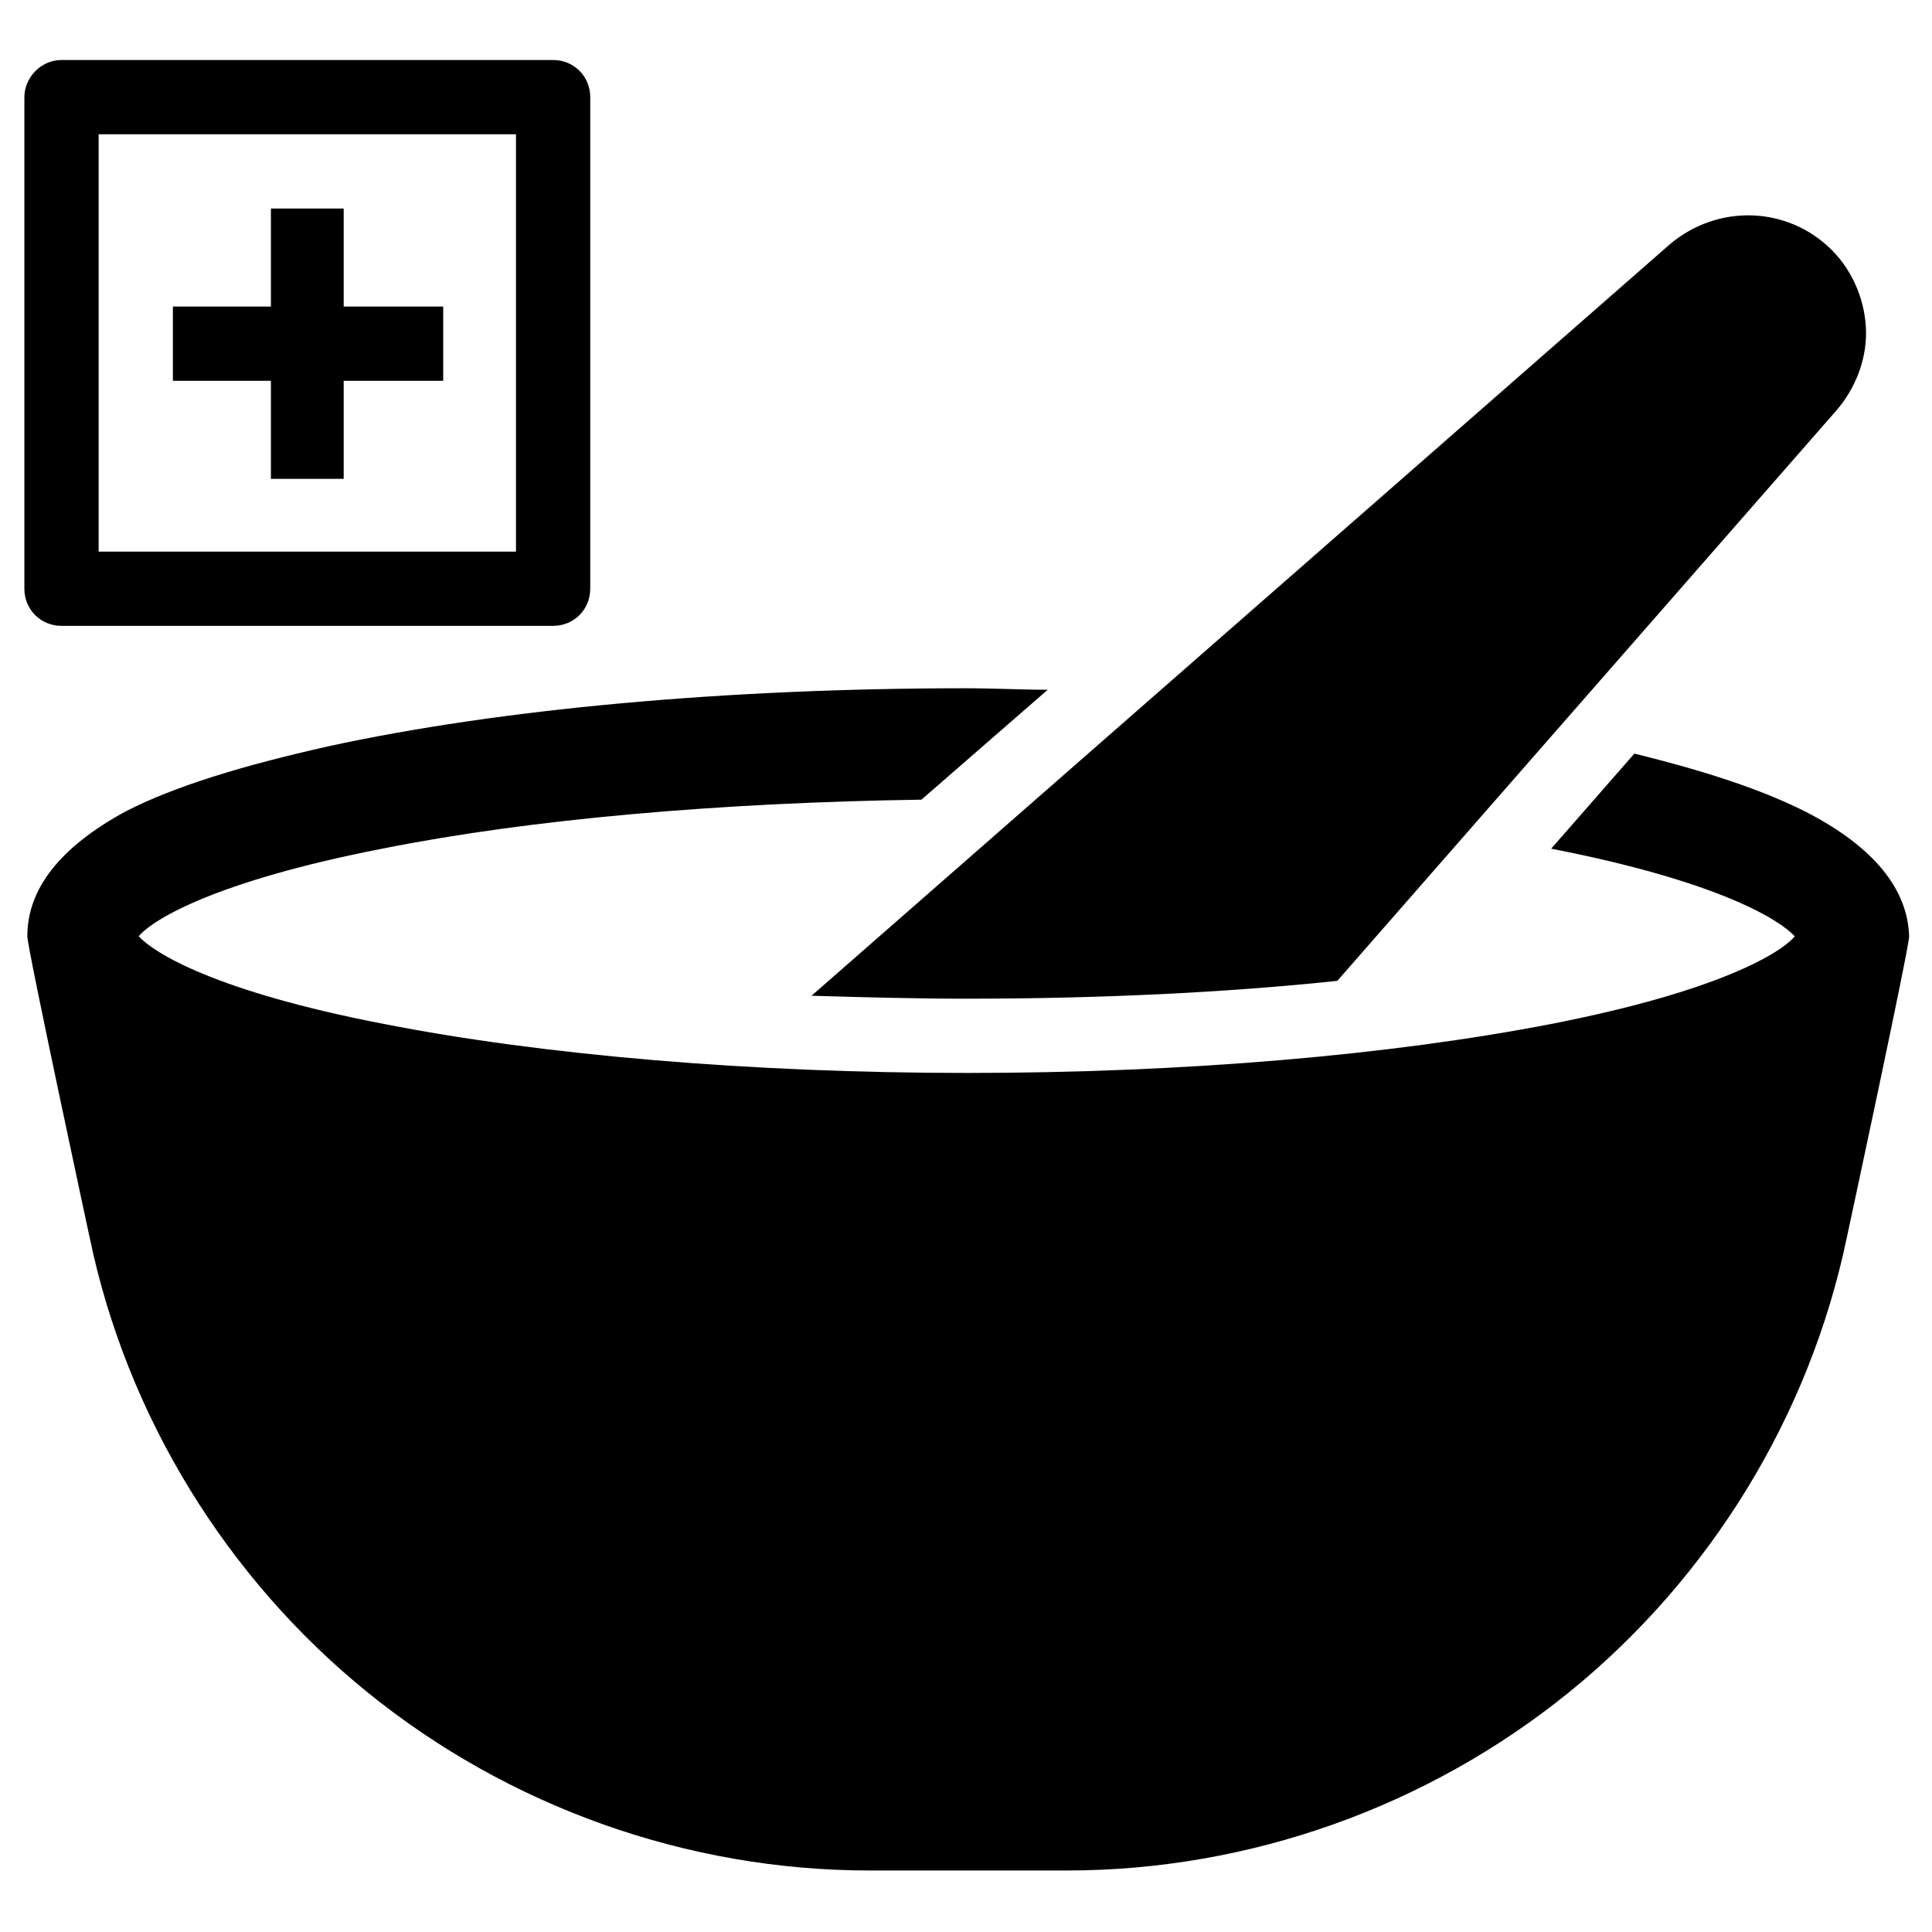
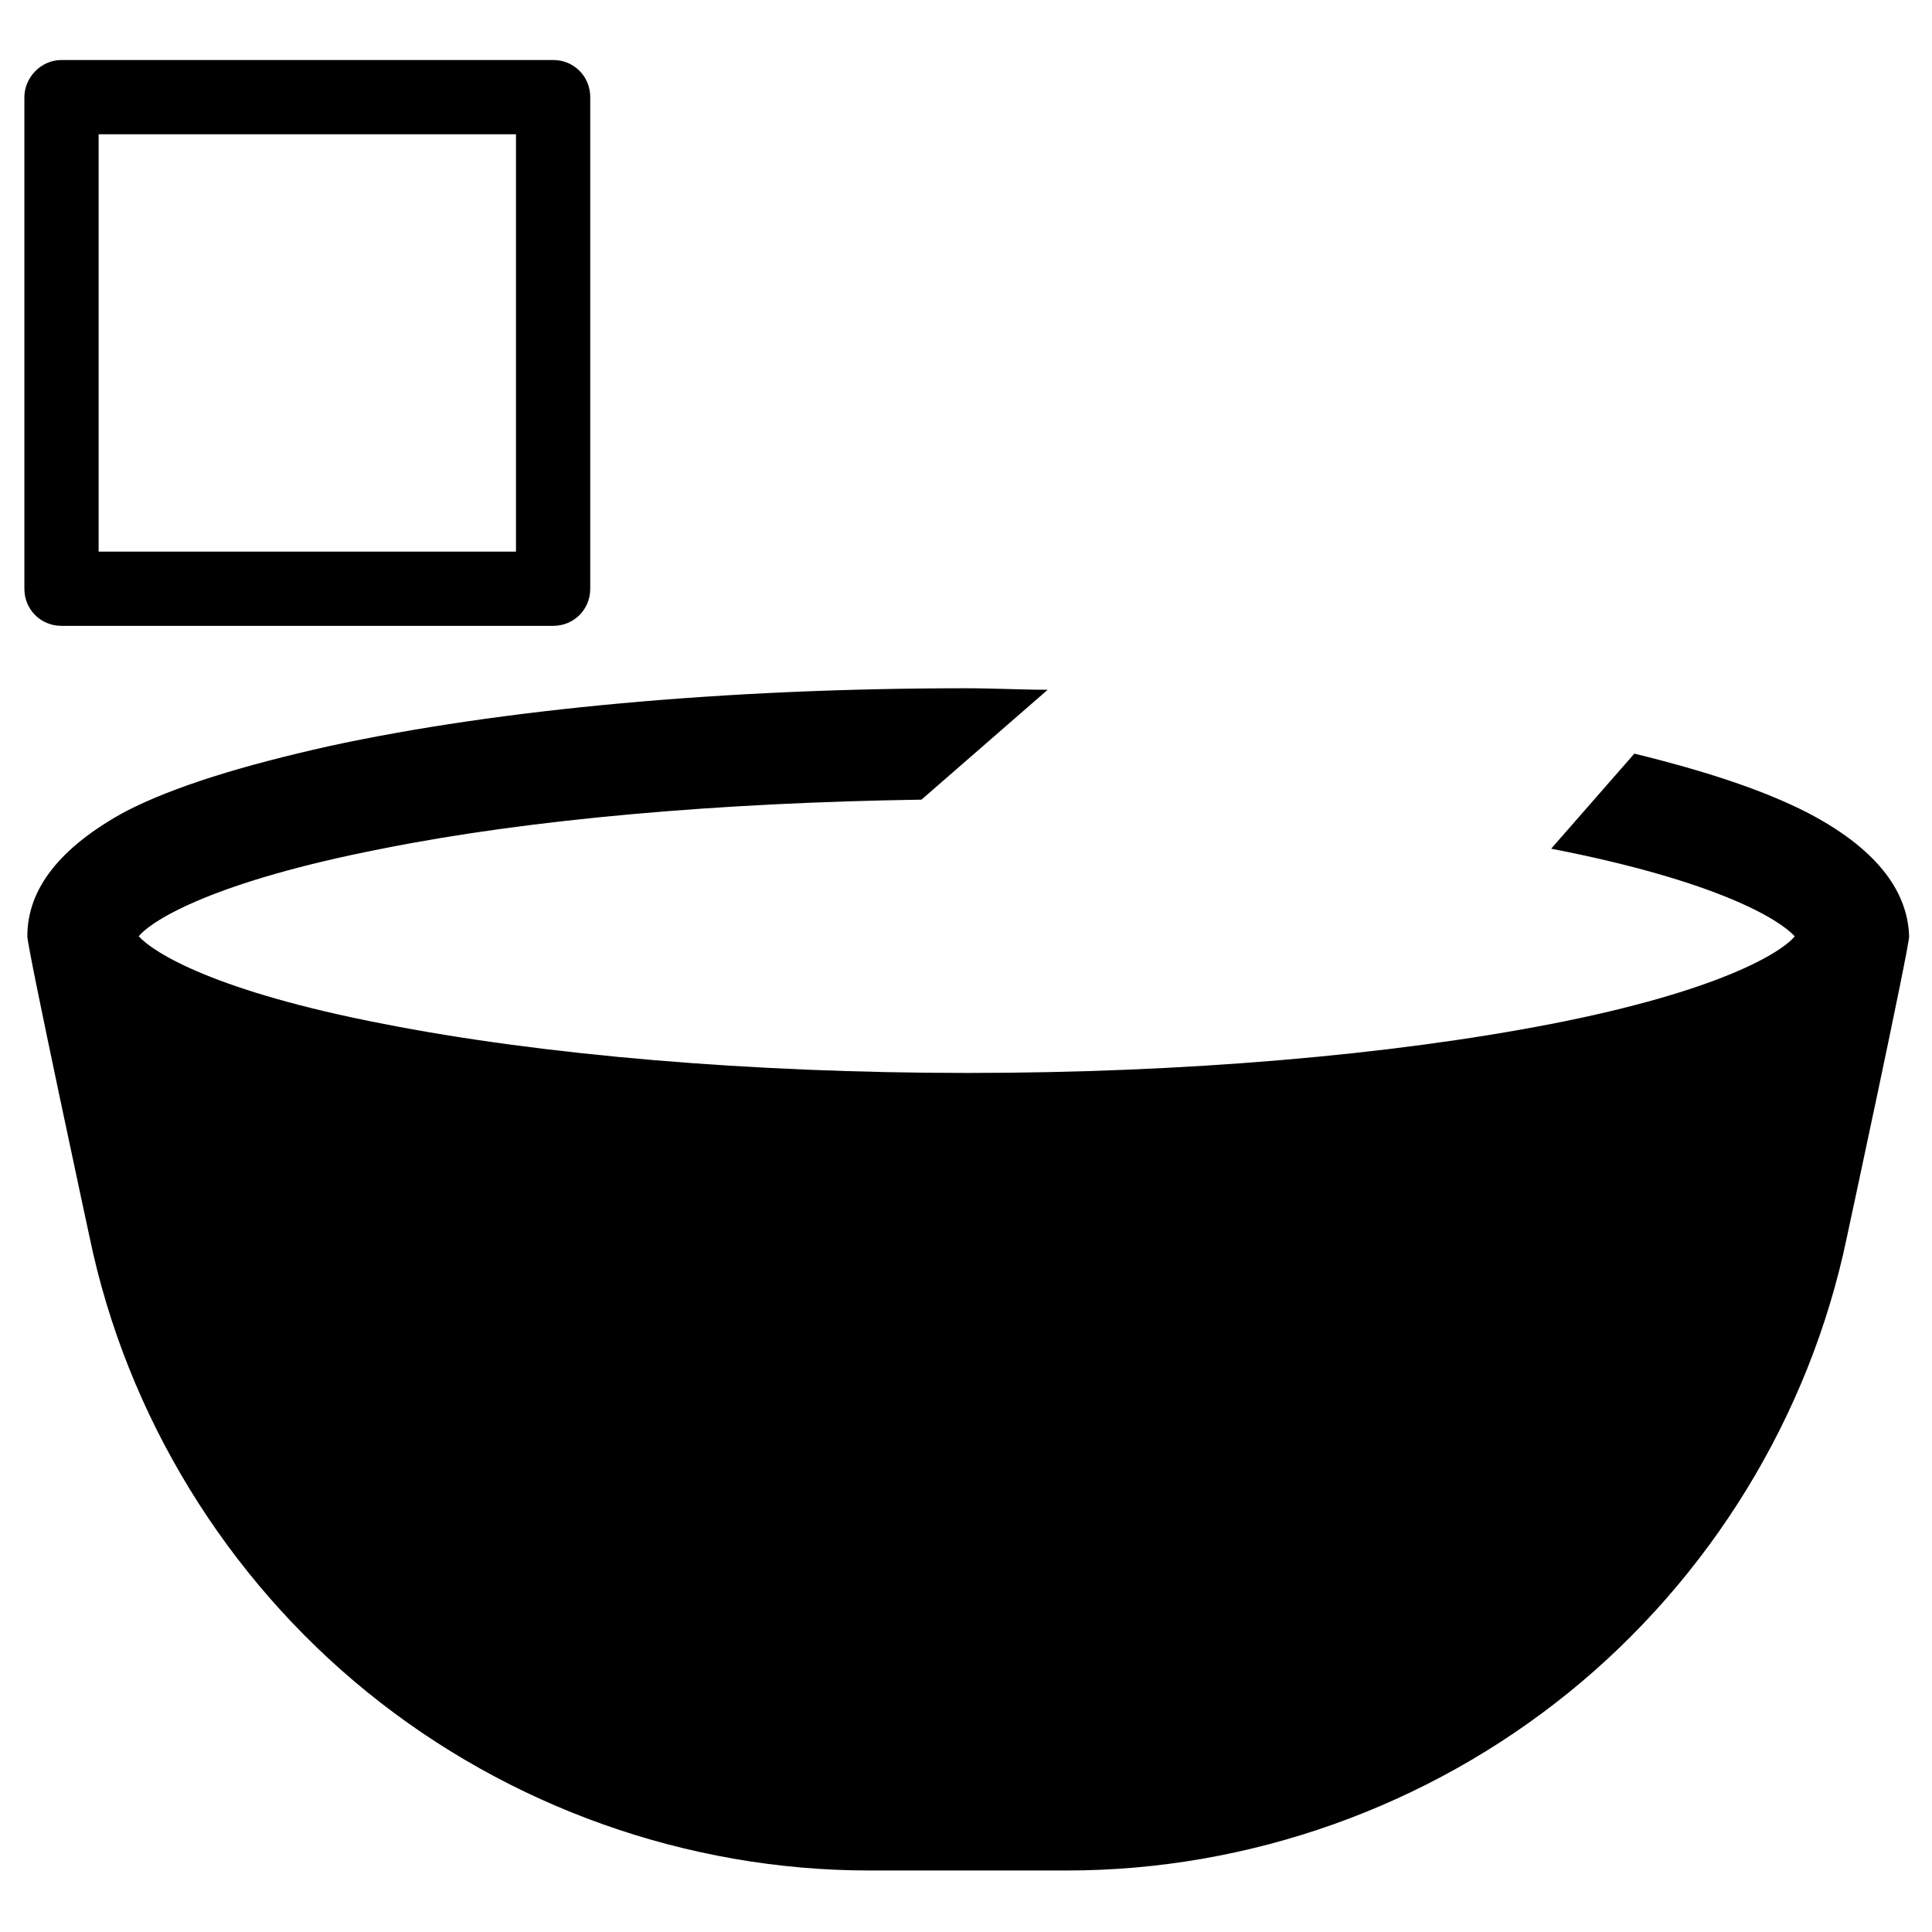
<svg xmlns="http://www.w3.org/2000/svg" fill="#000000" width="800px" height="800px" version="1.1" viewBox="144 144 512 512">
  <g>
    <path d="m623.17 359.46c-11.414-5.902-26.766-11.02-46.051-15.742l-22.043 25.191c44.477 8.66 60.613 18.895 64.551 23.223-3.543 4.328-20.074 14.562-64.551 23.223-42.508 8.266-97.219 12.988-154.68 12.988-57.465 0-112.57-4.723-154.68-12.988-44.875-8.66-61.012-18.895-64.949-23.227 3.543-4.328 20.074-14.562 64.551-23.223 39.359-7.871 89.742-12.203 142.88-12.988l33.457-29.125c-7.086 0-14.168-0.395-21.648-0.395-63.762 0-123.59 5.512-168.86 15.352-22.828 5.117-40.934 10.629-53.922 17.32-17.32 9.445-25.98 20.465-25.98 33.059 0 3.148 16.531 79.902 16.531 79.902 9.84 47.23 36.211 90.133 73.602 120.44s84.625 47.23 133.04 47.23h52.348c48.414 0 95.645-16.926 133.04-47.23 37.391-30.309 63.762-73.211 73.602-120.44 0 0 16.531-76.754 16.531-79.902-0.391-12.594-9.445-23.613-26.762-32.668z" />
-     <path d="m400.39 408.66c34.637 0 68.094-1.574 98.008-4.723l132.25-151.14c5.117-5.902 7.871-13.383 7.871-20.469 0-7.871-3.148-16.137-9.055-22.043-11.809-11.809-30.309-12.203-42.902-1.574l-227.5 199.17c13.383 0.395 27.16 0.785 41.328 0.785z" />
    <path d="m160.3 309.86h130.28c5.512 0 9.84-4.328 9.84-9.84v-130.28c0-5.512-4.328-9.84-9.84-9.84h-130.28c-5.512 0-9.84 4.723-9.84 9.84v130.28c0 5.512 4.328 9.84 9.84 9.84zm9.84-130.28h110.6v110.6h-110.6z" />
-     <path d="m235.08 199.26h-19.285v25.977h-25.977v19.68h25.977v25.98h19.285v-25.98h26.371v-19.68h-26.371z" />
  </g>
</svg>